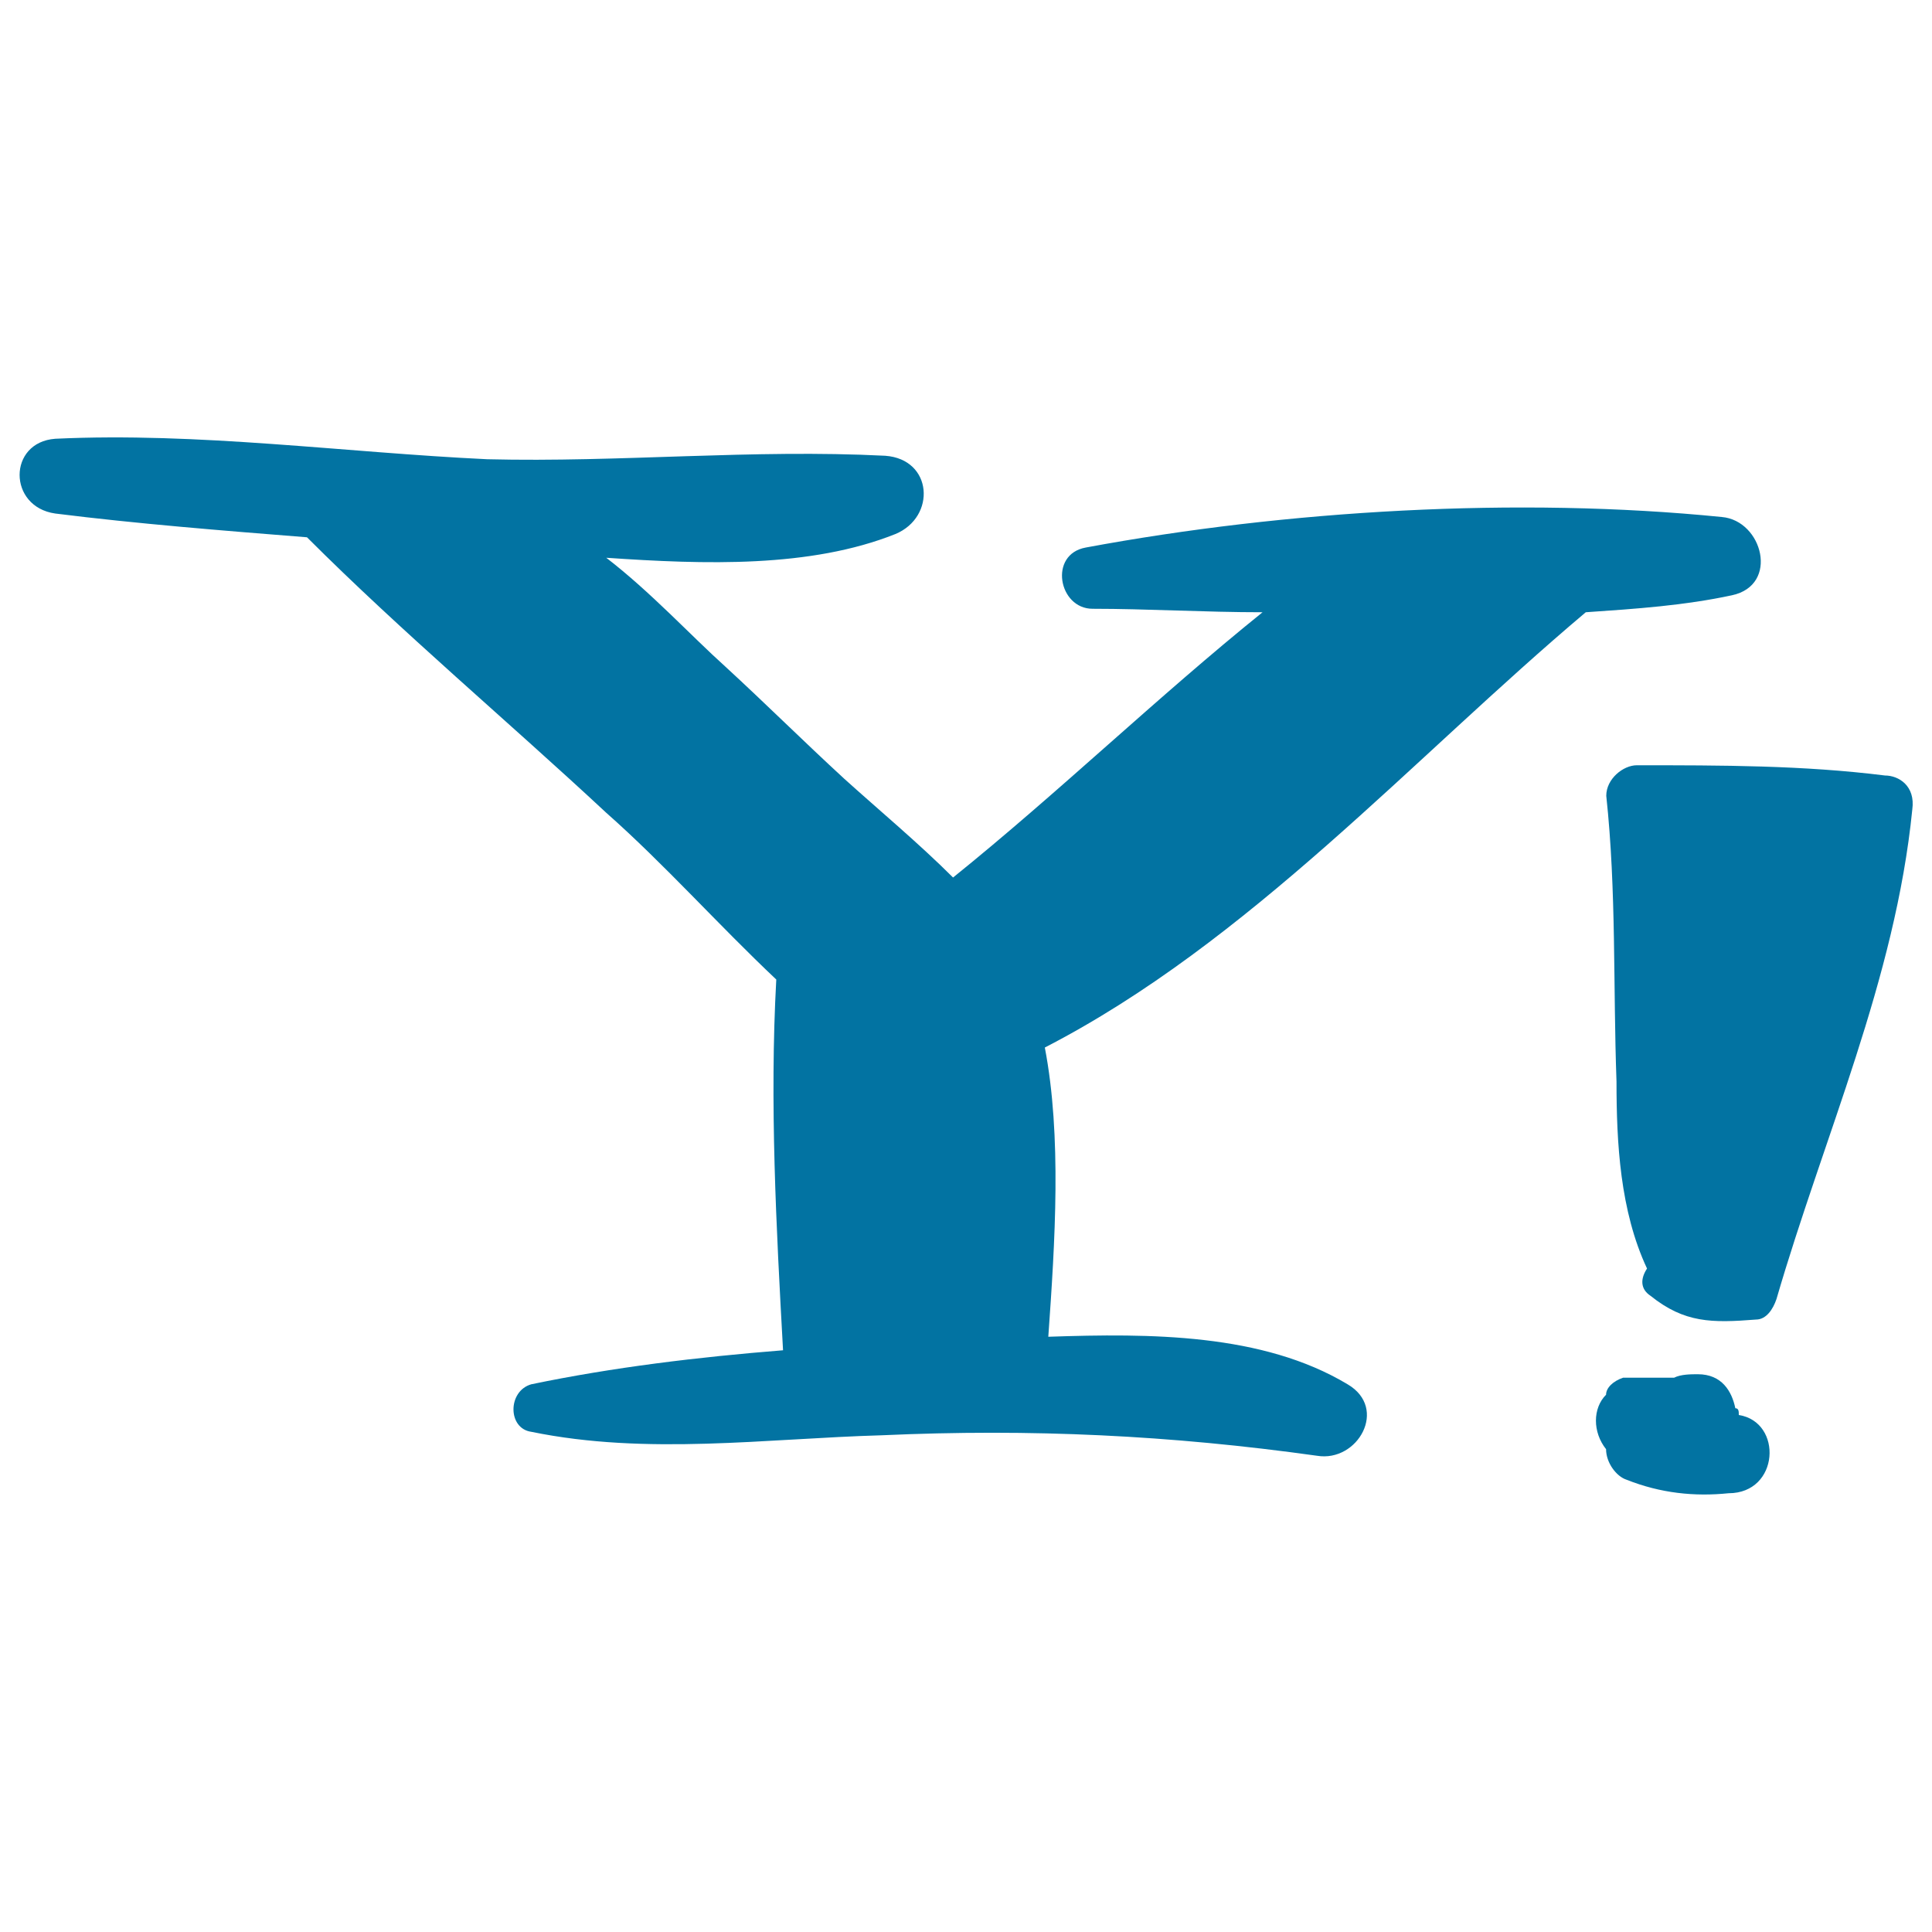
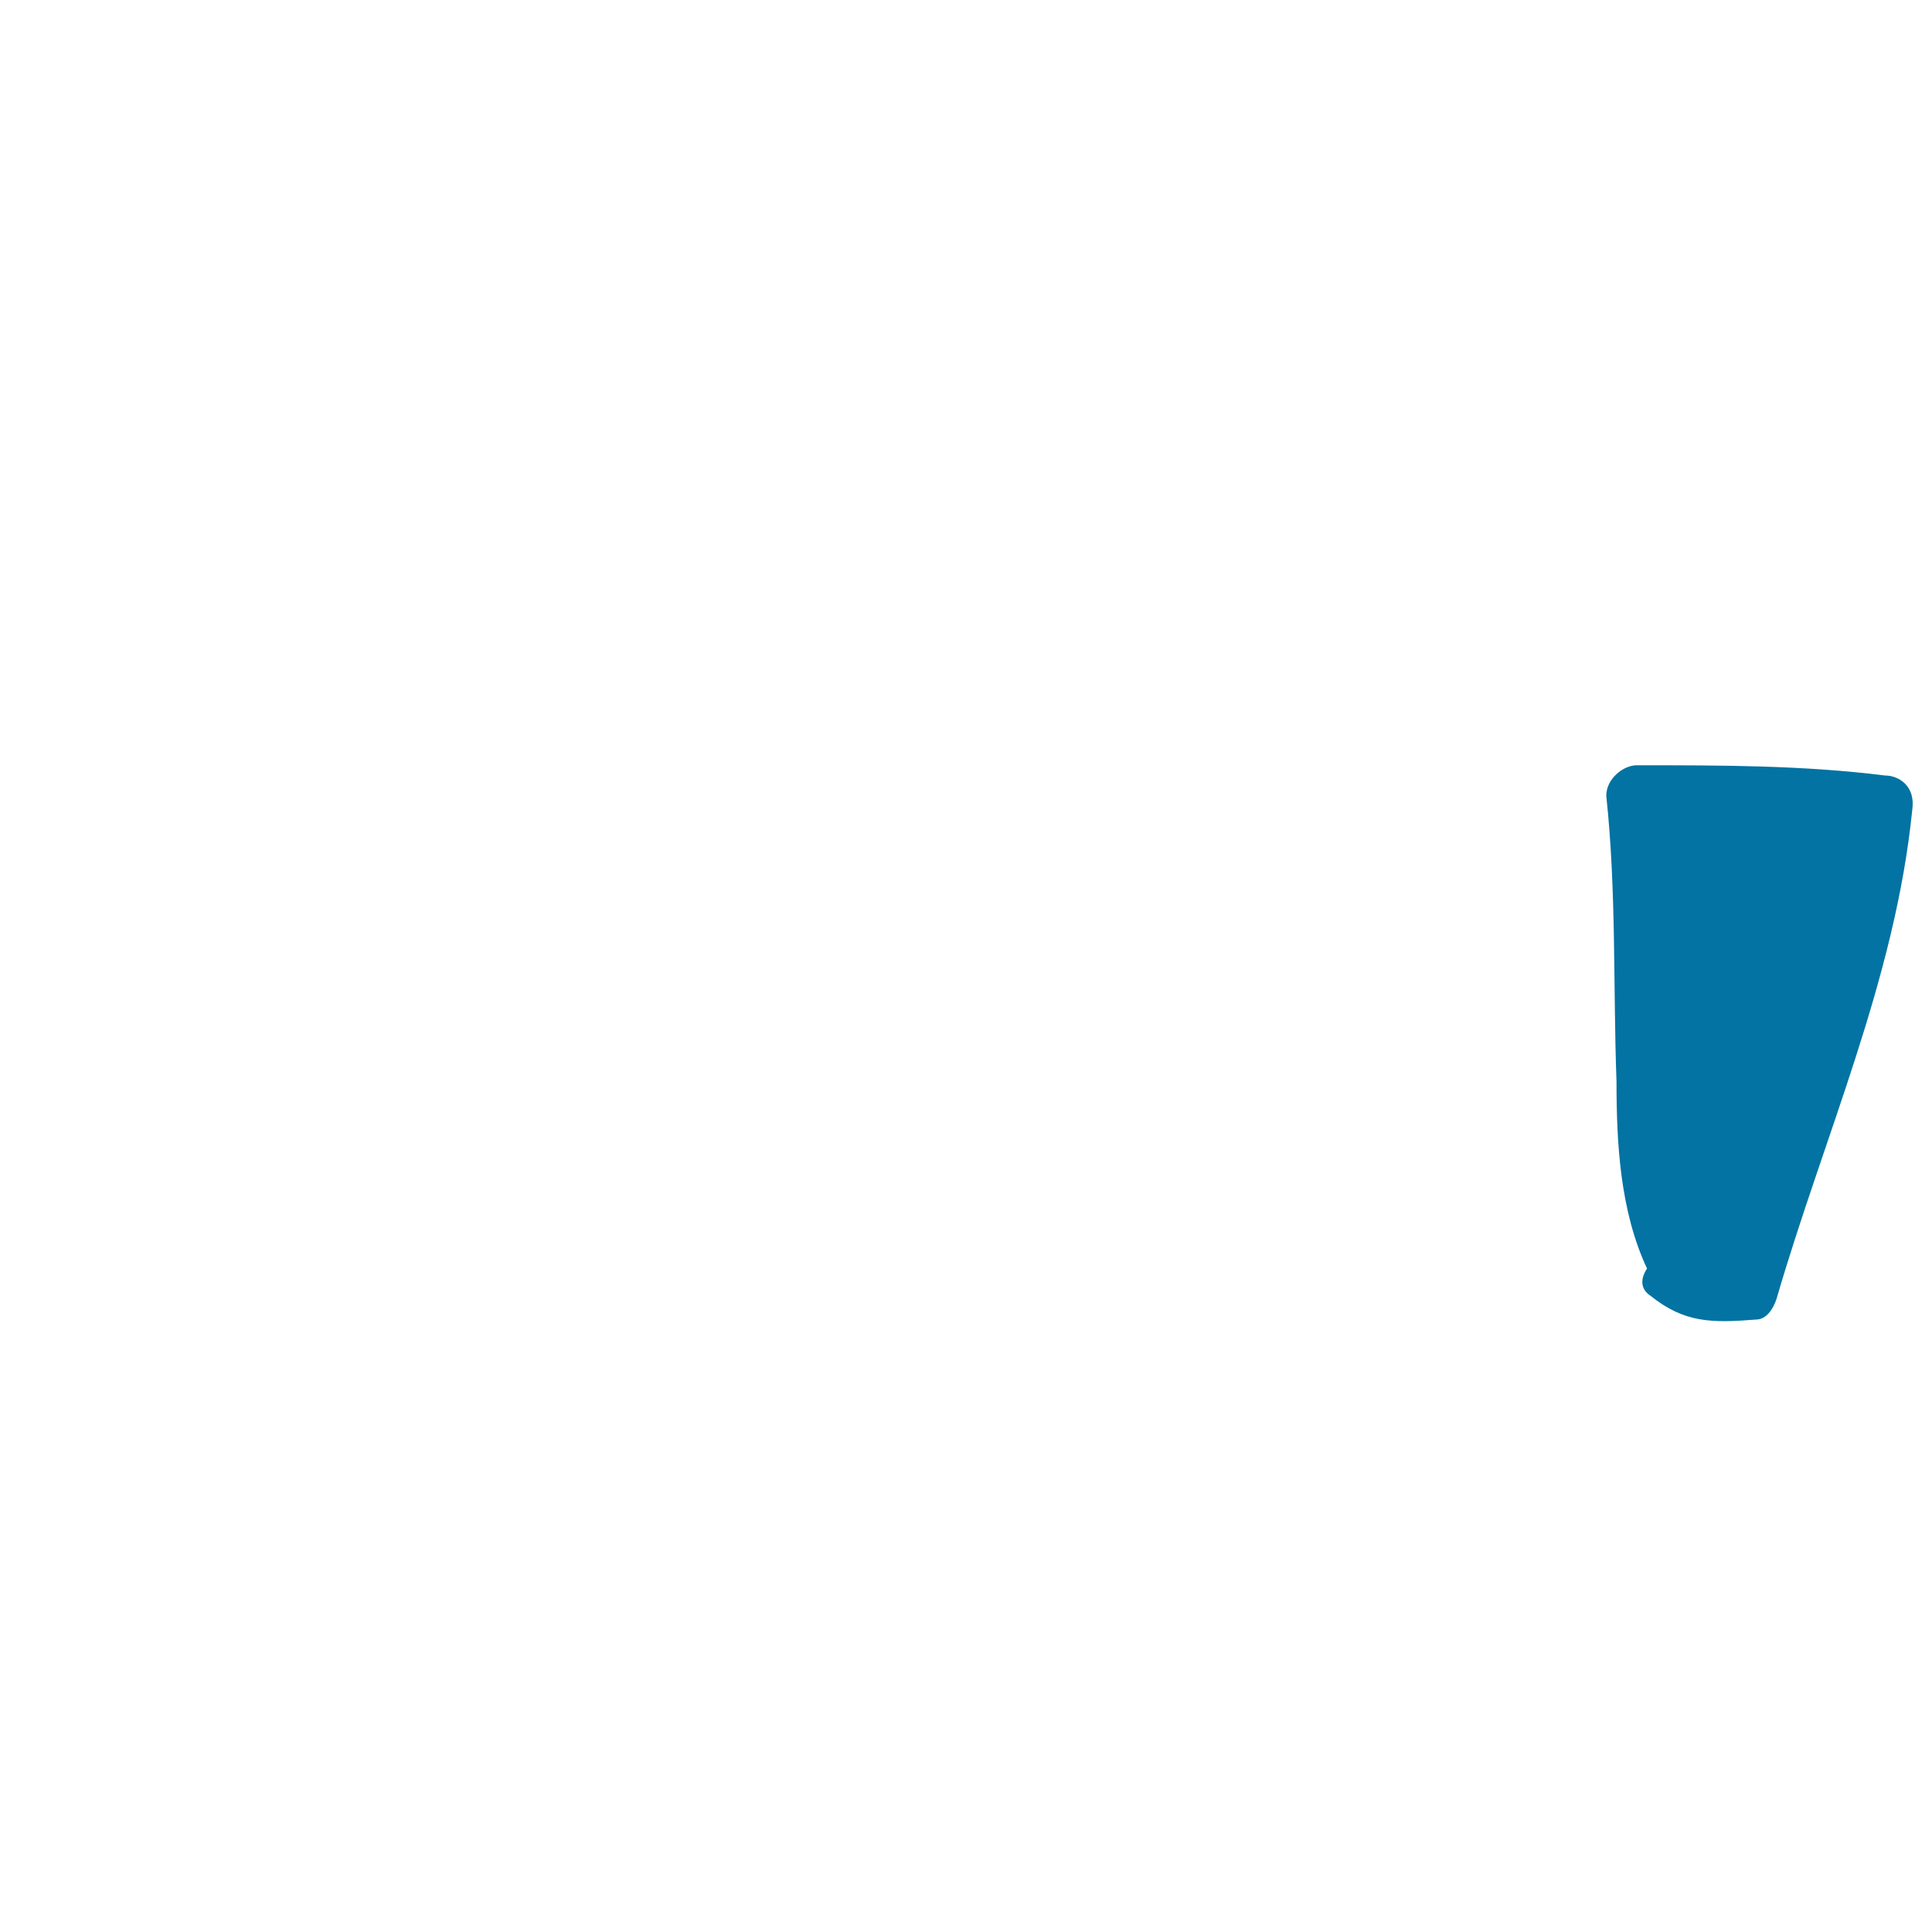
<svg xmlns="http://www.w3.org/2000/svg" viewBox="0 0 1000 1000" style="fill:#0273a2">
  <title>Yahoo Logo SVG icon</title>
  <g>
-     <path d="M891.2,267.6c-105.6-10.6-225.4-3.5-329.2,15.8c-19.4,3.5-14.1,31.7,3.5,31.7c28.2,0,58.1,1.8,88,1.8c-54.6,44-105.6,93.3-160.2,137.3c-17.6-17.6-38.7-35.2-56.3-51.1c-21.1-19.4-40.5-38.7-61.6-58.1c-17.6-15.8-38.7-38.7-61.6-56.3c51.1,3.5,105.6,5.3,149.7-12.3c21.1-8.8,19.4-38.7-5.3-40.5c-68.7-3.5-137.3,3.5-206,1.8c-73.9-3.5-149.7-14.1-223.6-10.6c-24.6,1.8-24.6,35.2,0,38.7c42.3,5.3,86.3,8.8,130.3,12.3c49.3,49.3,103.9,95.1,154.9,142.6c29.9,26.4,58.1,58.1,88,86.3c-3.5,63.4,0,128.5,3.5,191.9c-44,3.5-88,8.8-130.3,17.6c-12.3,3.5-12.3,22.9,0,24.6c59.9,12.3,121.5,3.5,181.3,1.8c77.5-3.5,149.7,0,225.4,10.6c21.1,3.5,37-24.6,15.8-37c-44-26.4-102.1-26.4-154.9-24.6c3.5-49.3,7-103.9-1.8-149.7C646.5,487.7,731,392.6,820.8,316.9c26.4-1.8,51.1-3.5,75.7-8.8C921.1,302.8,912.3,269.4,891.2,267.6z" />
    <path d="M975.7,401.4c-42.3-5.3-84.5-5.3-128.5-5.3c-7,0-15.8,7-15.8,15.8c5.3,49.3,3.5,98.6,5.3,147.9c0,31.7,1.8,66.9,15.8,96.8c-3.5,5.3-3.5,10.6,1.8,14.1c17.6,14.1,31.7,14.1,54.6,12.3c5.3,0,8.8-5.3,10.6-10.6C944,588.1,981,507.1,989.8,419C991.5,406.7,982.7,401.4,975.7,401.4z" />
-     <path d="M900,732.4c0-1.8,0-3.5-1.8-3.5c-1.8-8.8-7-17.6-19.4-17.6c-3.5,0-8.8,0-12.3,1.8c-8.8,0-17.6,0-26.4,0c-5.3,1.8-8.8,5.3-8.8,8.8c-7,7-7,19.4,0,28.2c0,7,5.3,14.1,10.6,15.8c17.6,7,35.2,8.8,52.8,7C921.1,772.9,922.9,736,900,732.4z" />
  </g>
</svg>